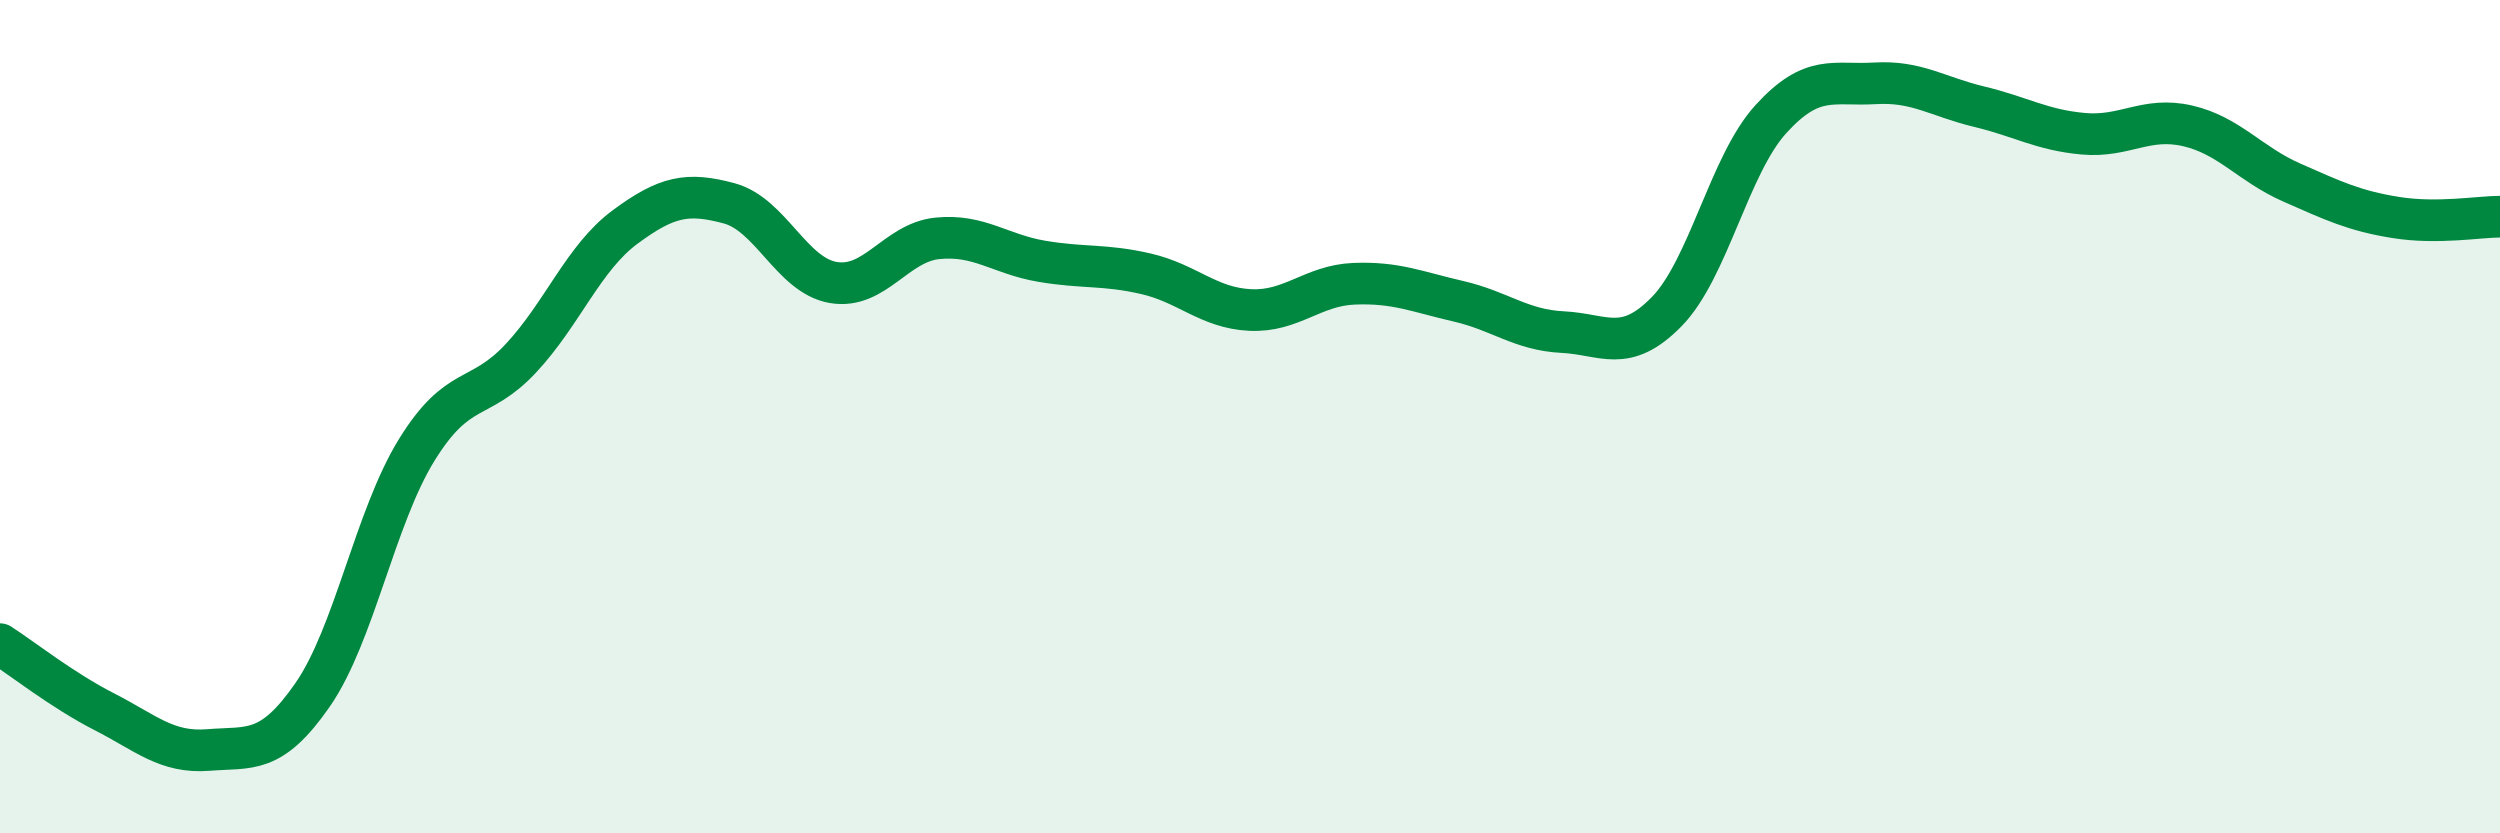
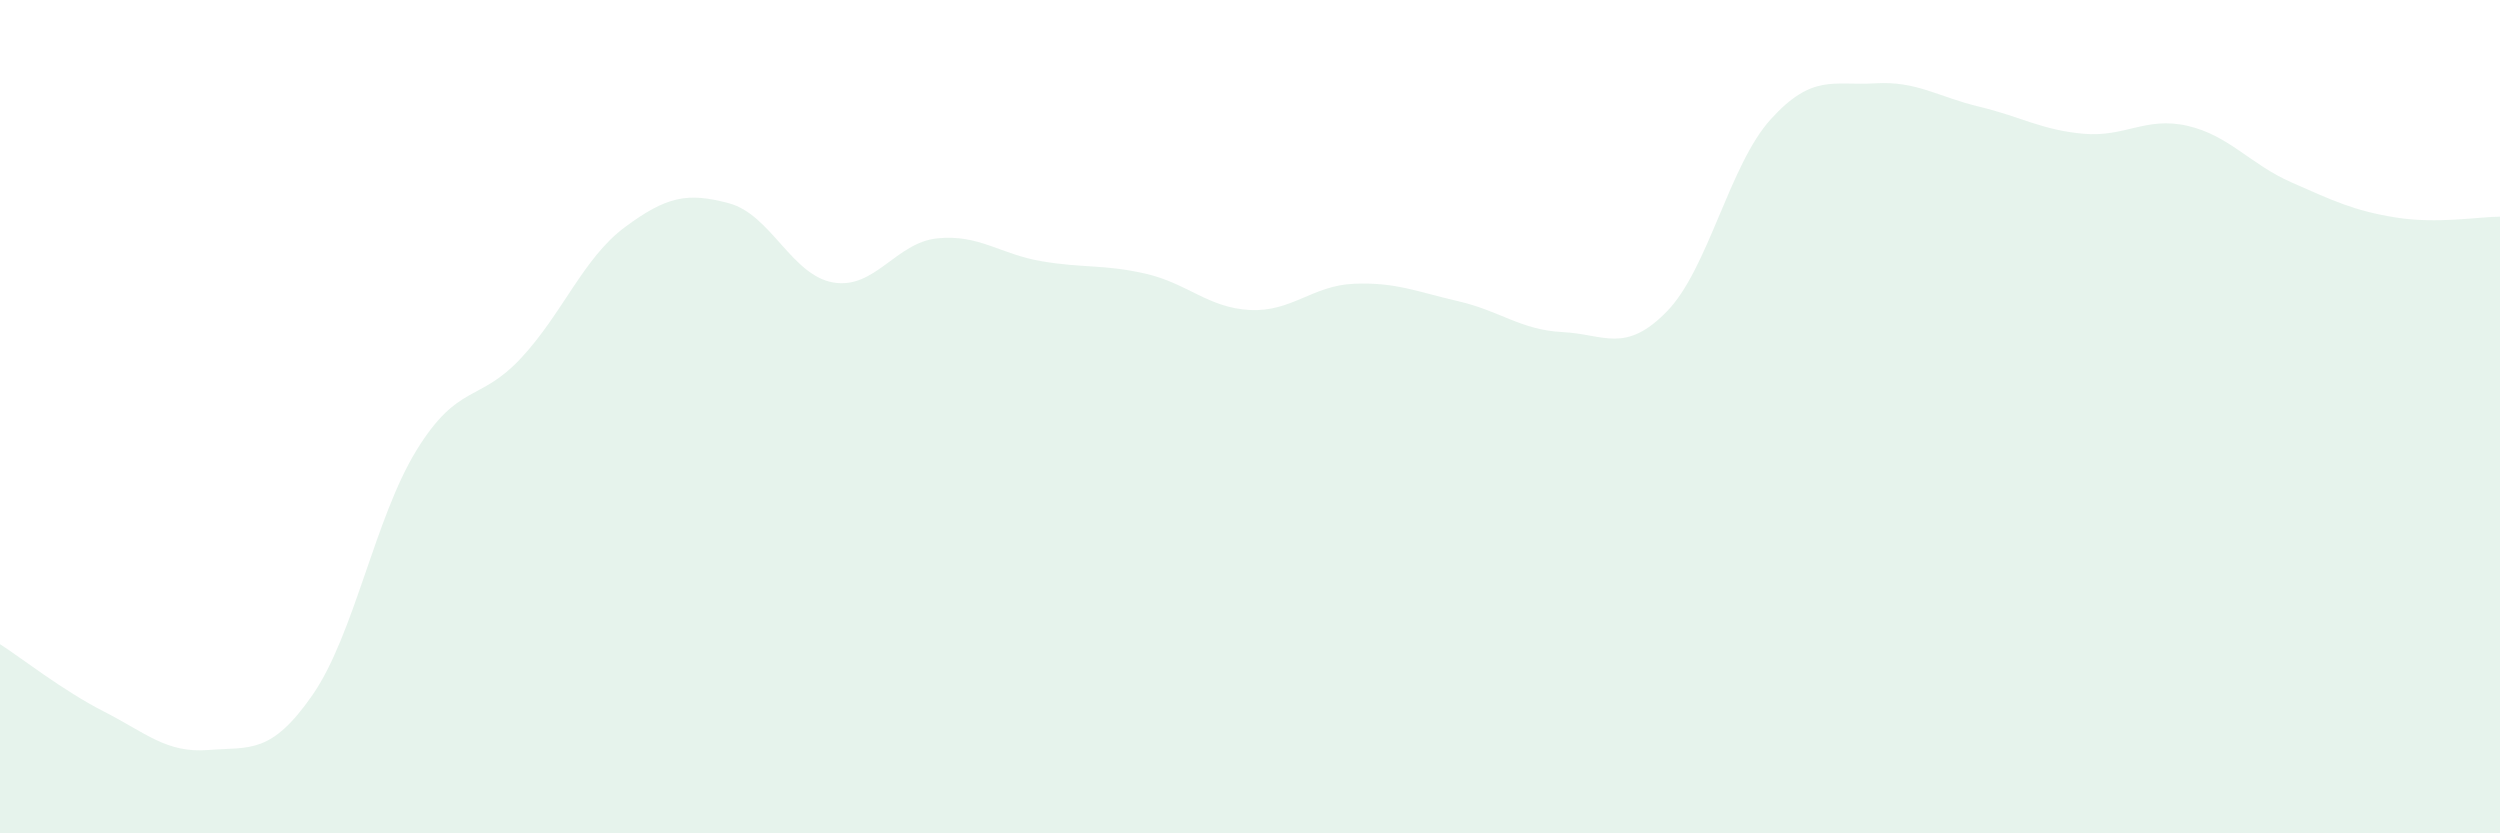
<svg xmlns="http://www.w3.org/2000/svg" width="60" height="20" viewBox="0 0 60 20">
  <path d="M 0,15.46 C 0.5,15.78 1.5,16.57 2.5,17.08 C 3.5,17.59 4,18.08 5,18 C 6,17.92 6.5,18.12 7.5,16.68 C 8.5,15.24 9,12.42 10,10.8 C 11,9.18 11.5,9.67 12.5,8.6 C 13.5,7.53 14,6.19 15,5.45 C 16,4.71 16.5,4.61 17.5,4.88 C 18.5,5.15 19,6.61 20,6.78 C 21,6.95 21.5,5.82 22.5,5.72 C 23.5,5.62 24,6.1 25,6.27 C 26,6.44 26.5,6.34 27.5,6.57 C 28.5,6.8 29,7.39 30,7.44 C 31,7.49 31.5,6.85 32.5,6.81 C 33.5,6.77 34,7 35,7.23 C 36,7.46 36.5,7.92 37.5,7.97 C 38.5,8.02 39,8.5 40,7.48 C 41,6.46 41.5,3.96 42.5,2.86 C 43.5,1.76 44,2.06 45,2 C 46,1.94 46.5,2.32 47.5,2.56 C 48.5,2.8 49,3.12 50,3.21 C 51,3.3 51.5,2.79 52.5,3.02 C 53.5,3.25 54,3.94 55,4.38 C 56,4.82 56.5,5.06 57.5,5.22 C 58.5,5.38 59.5,5.2 60,5.2L60 20L0 20Z" fill="#008740" opacity="0.1" stroke-linecap="round" stroke-linejoin="round" />
-   <path d="M 0,15.46 C 0.5,15.78 1.5,16.57 2.5,17.08 C 3.5,17.59 4,18.08 5,18 C 6,17.92 6.5,18.12 7.5,16.68 C 8.5,15.24 9,12.42 10,10.8 C 11,9.18 11.5,9.67 12.5,8.6 C 13.5,7.53 14,6.19 15,5.45 C 16,4.71 16.5,4.61 17.5,4.88 C 18.5,5.15 19,6.61 20,6.78 C 21,6.95 21.5,5.82 22.5,5.72 C 23.5,5.62 24,6.1 25,6.27 C 26,6.44 26.5,6.34 27.5,6.57 C 28.5,6.8 29,7.39 30,7.44 C 31,7.49 31.5,6.85 32.5,6.81 C 33.5,6.77 34,7 35,7.23 C 36,7.46 36.5,7.92 37.5,7.97 C 38.5,8.02 39,8.5 40,7.48 C 41,6.46 41.5,3.96 42.5,2.86 C 43.5,1.76 44,2.06 45,2 C 46,1.94 46.5,2.32 47.5,2.56 C 48.5,2.8 49,3.12 50,3.21 C 51,3.3 51.5,2.79 52.5,3.02 C 53.5,3.25 54,3.94 55,4.38 C 56,4.82 56.5,5.06 57.5,5.22 C 58.5,5.38 59.5,5.2 60,5.2" stroke="#008740" stroke-width="1" fill="none" stroke-linecap="round" stroke-linejoin="round" />
</svg>